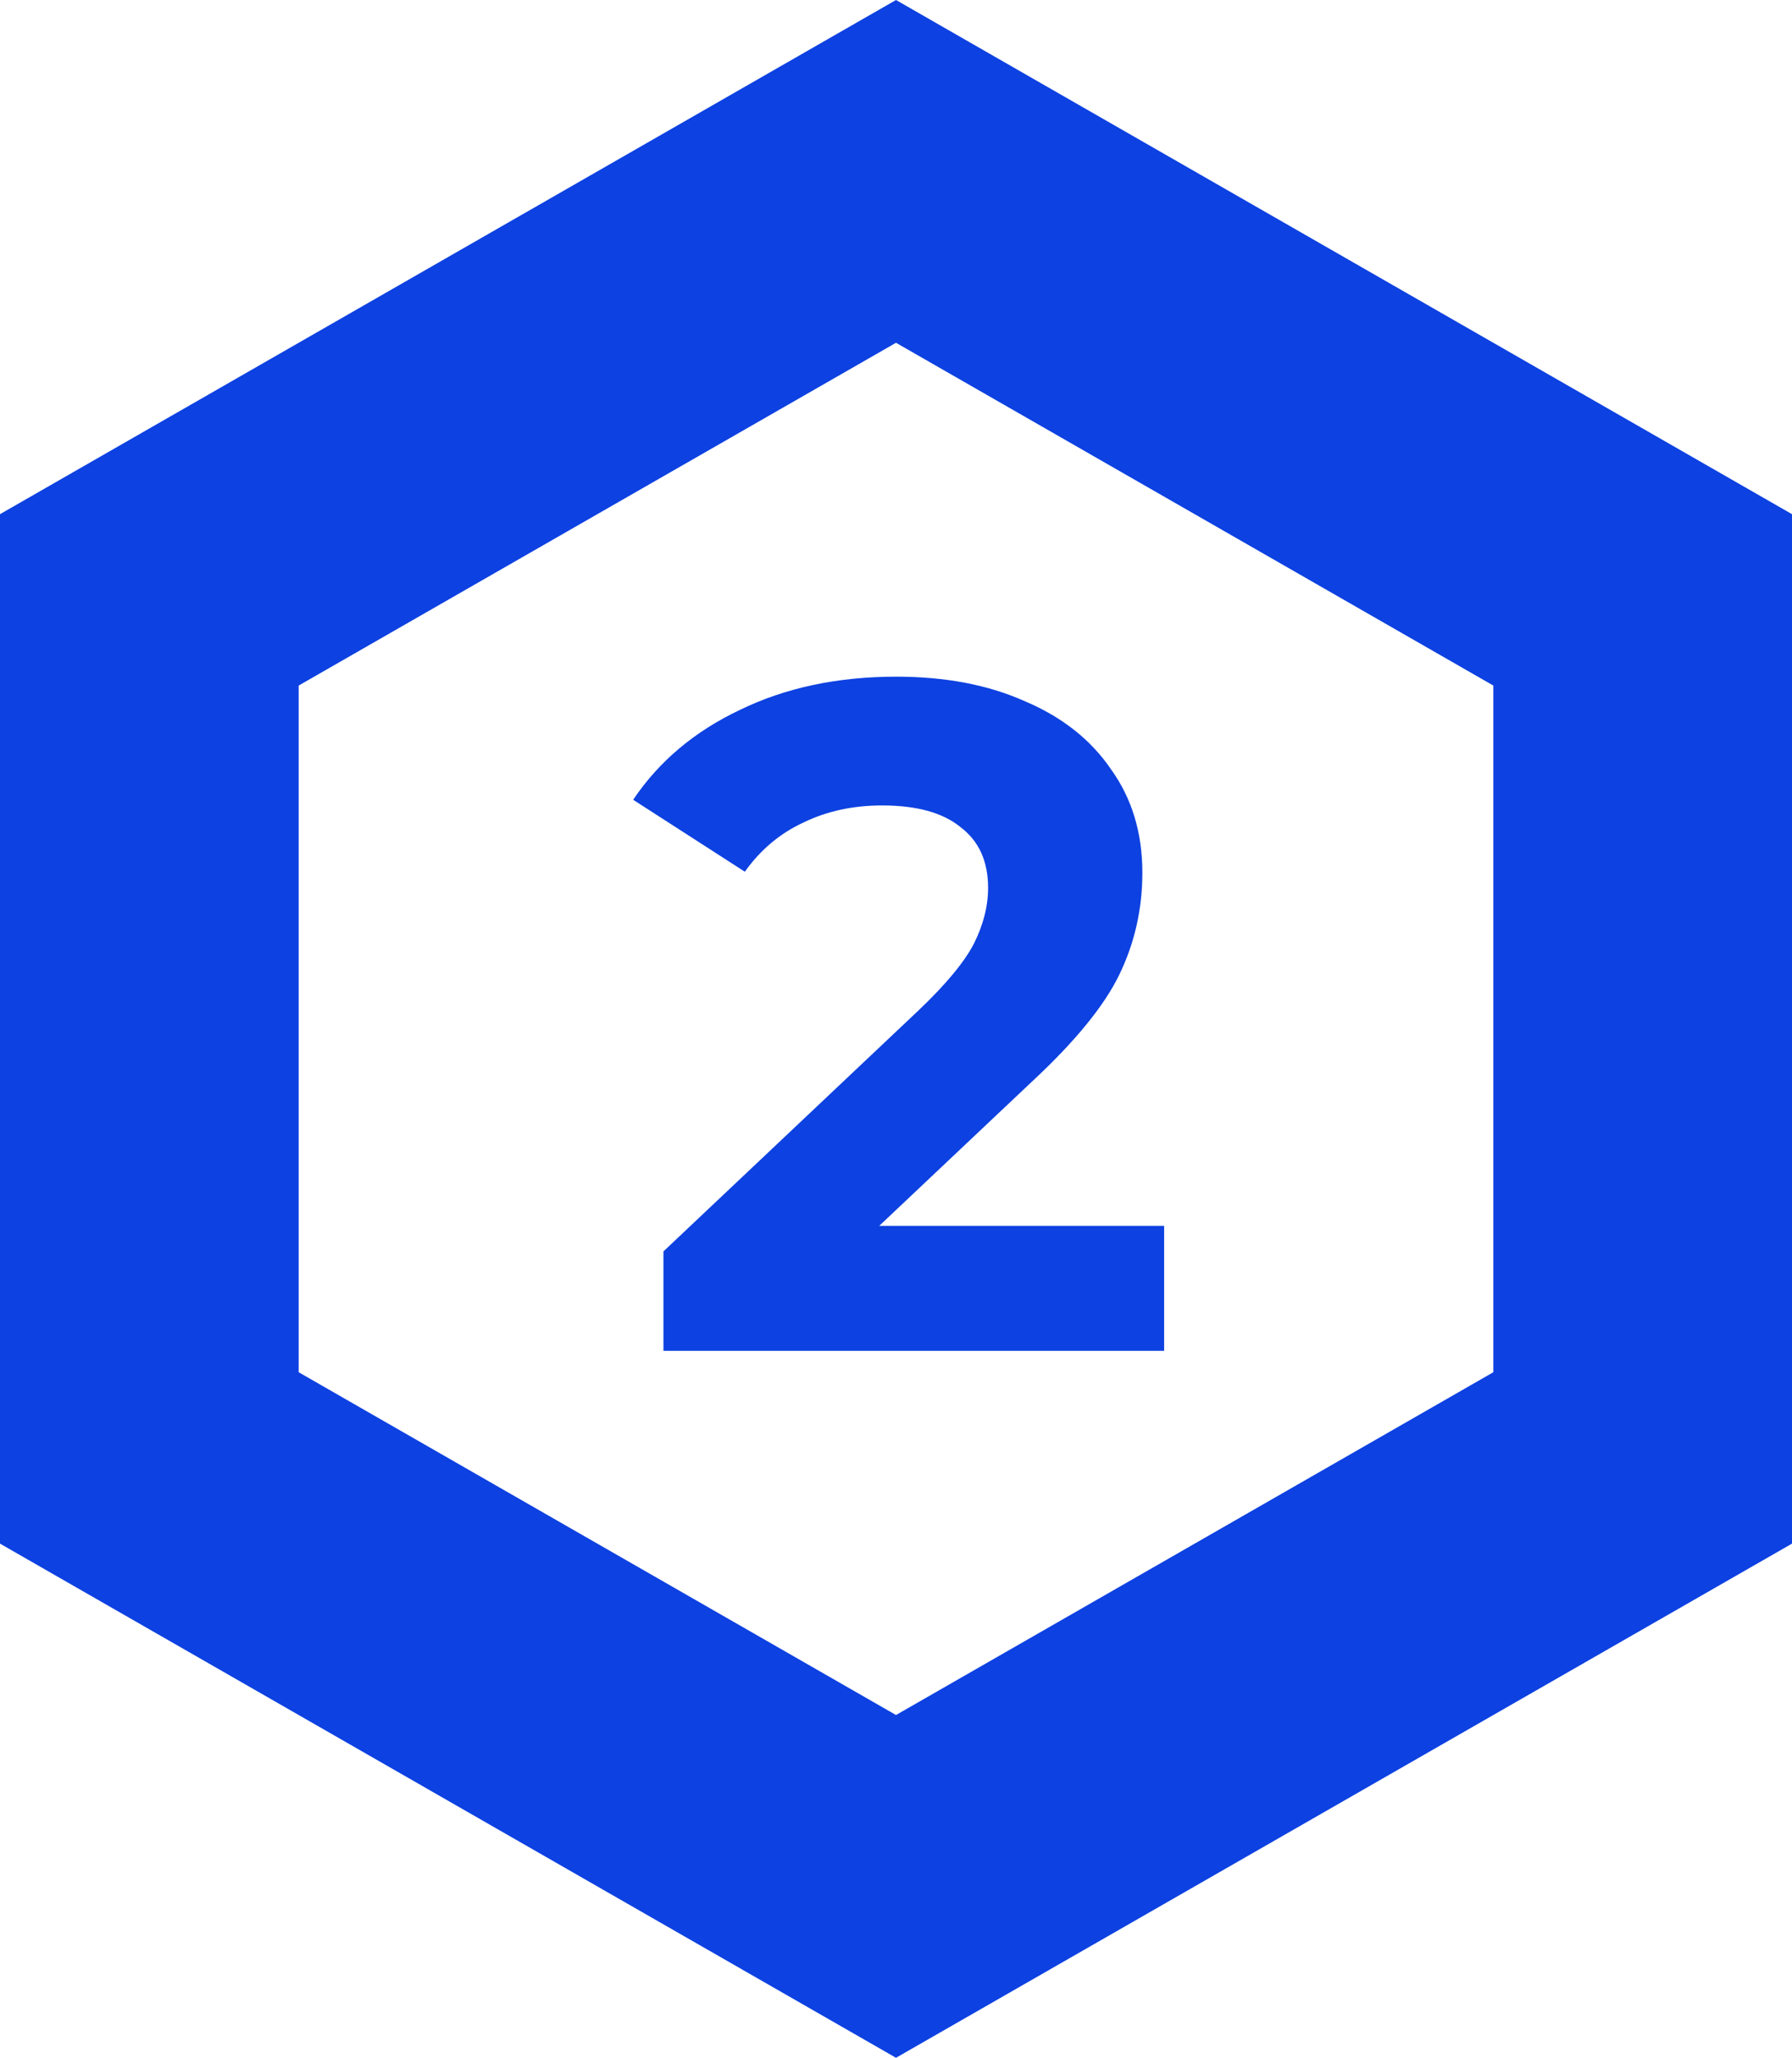
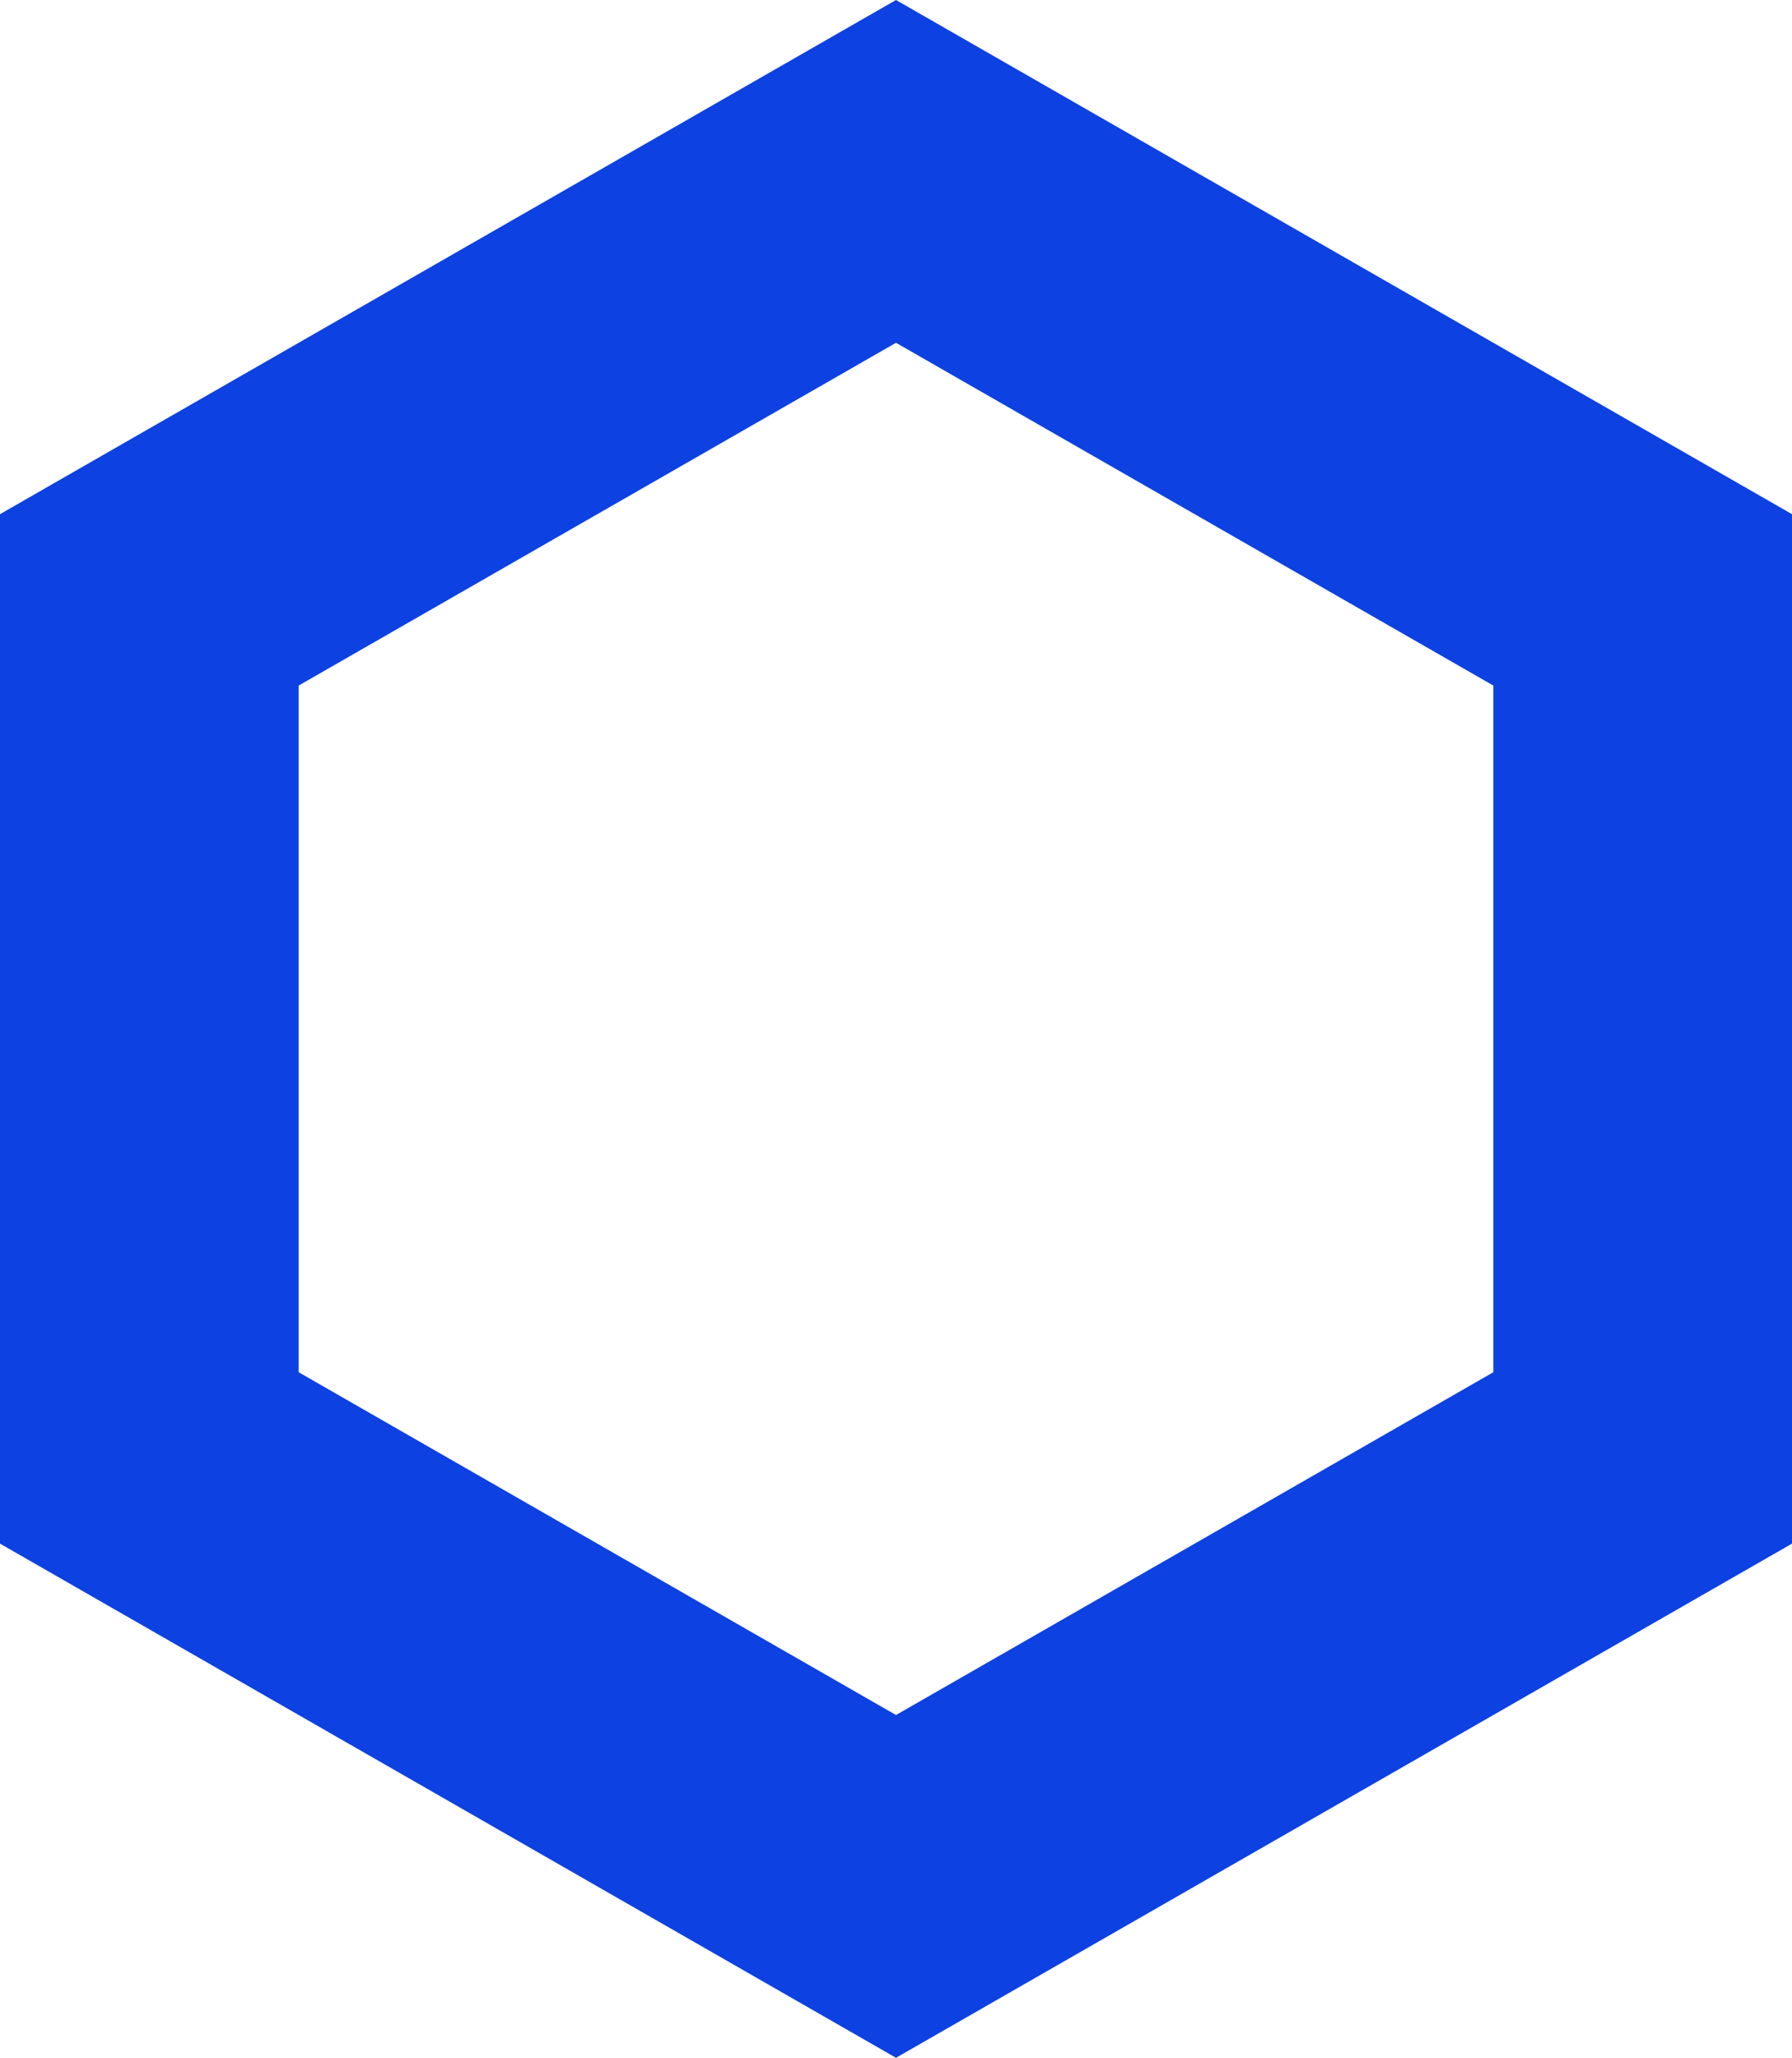
<svg xmlns="http://www.w3.org/2000/svg" width="142" height="163" viewBox="0 0 142 163" fill="none">
-   <path d="M92.247 97.1V107H52.572V99.125L72.822 80C74.972 77.95 76.422 76.2 77.172 74.75C77.922 73.25 78.297 71.775 78.297 70.325C78.297 68.225 77.572 66.625 76.122 65.525C74.722 64.375 72.647 63.8 69.897 63.8C67.597 63.8 65.522 64.25 63.672 65.15C61.822 66 60.272 67.3 59.022 69.05L50.172 63.35C52.222 60.3 55.047 57.925 58.647 56.225C62.247 54.475 66.372 53.6 71.022 53.6C74.922 53.6 78.322 54.25 81.222 55.55C84.172 56.8 86.447 58.6 88.047 60.95C89.697 63.25 90.522 65.975 90.522 69.125C90.522 71.975 89.922 74.65 88.722 77.15C87.522 79.65 85.197 82.5 81.747 85.7L69.672 97.1H92.247Z" fill="#0D41E1" />
  <path d="M118.333 27.152L94.667 13.576L71 3.0356e-06L47.333 13.576L23.667 27.152L-1.8201e-06 40.728L-3.0335e-06 67.88L-4.25084e-06 95.12L-5.46425e-06 122.272L23.667 135.848L47.333 149.424L71 163L94.667 149.424L118.333 135.848L142 122.272L142 95.12L142 67.88L142 40.728L118.333 27.152ZM118.333 81.544L118.333 108.696L94.667 122.272L71 135.848L47.333 122.272L23.667 108.696L23.667 81.456L23.667 54.304L47.333 40.728L71 27.152L94.667 40.728L118.333 54.304L118.333 81.544Z" fill="#0D41E1" />
</svg>